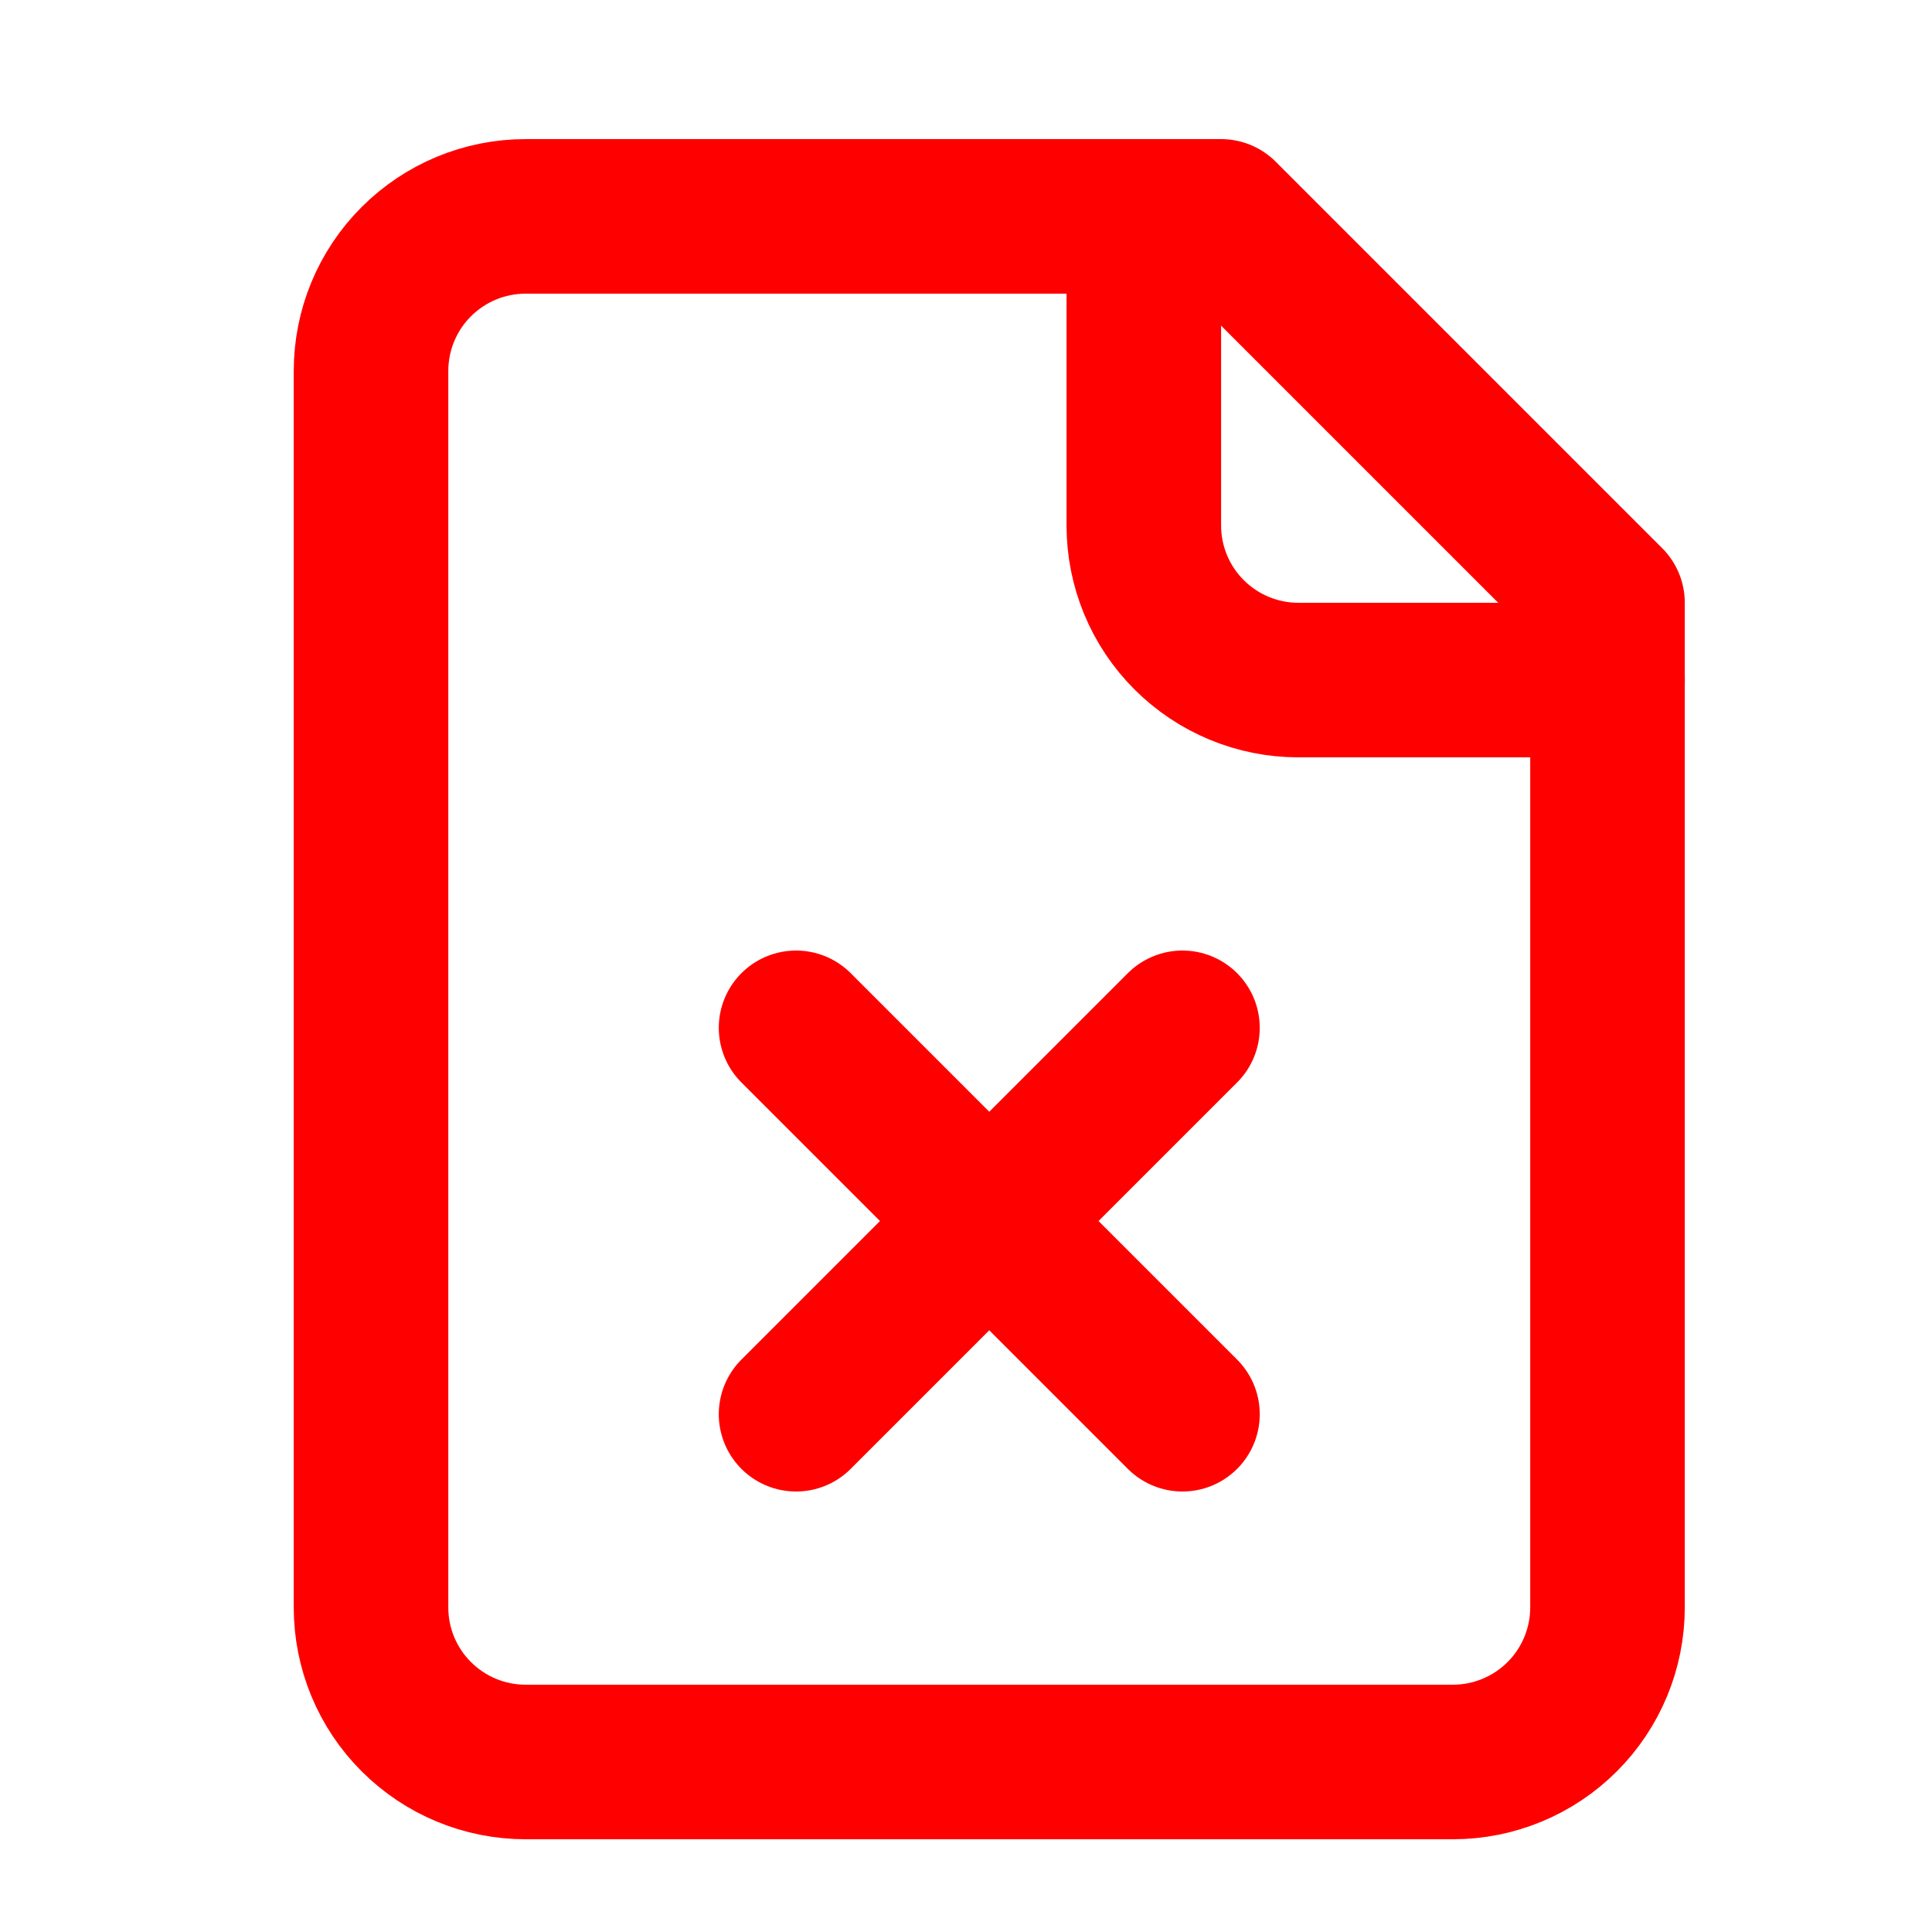
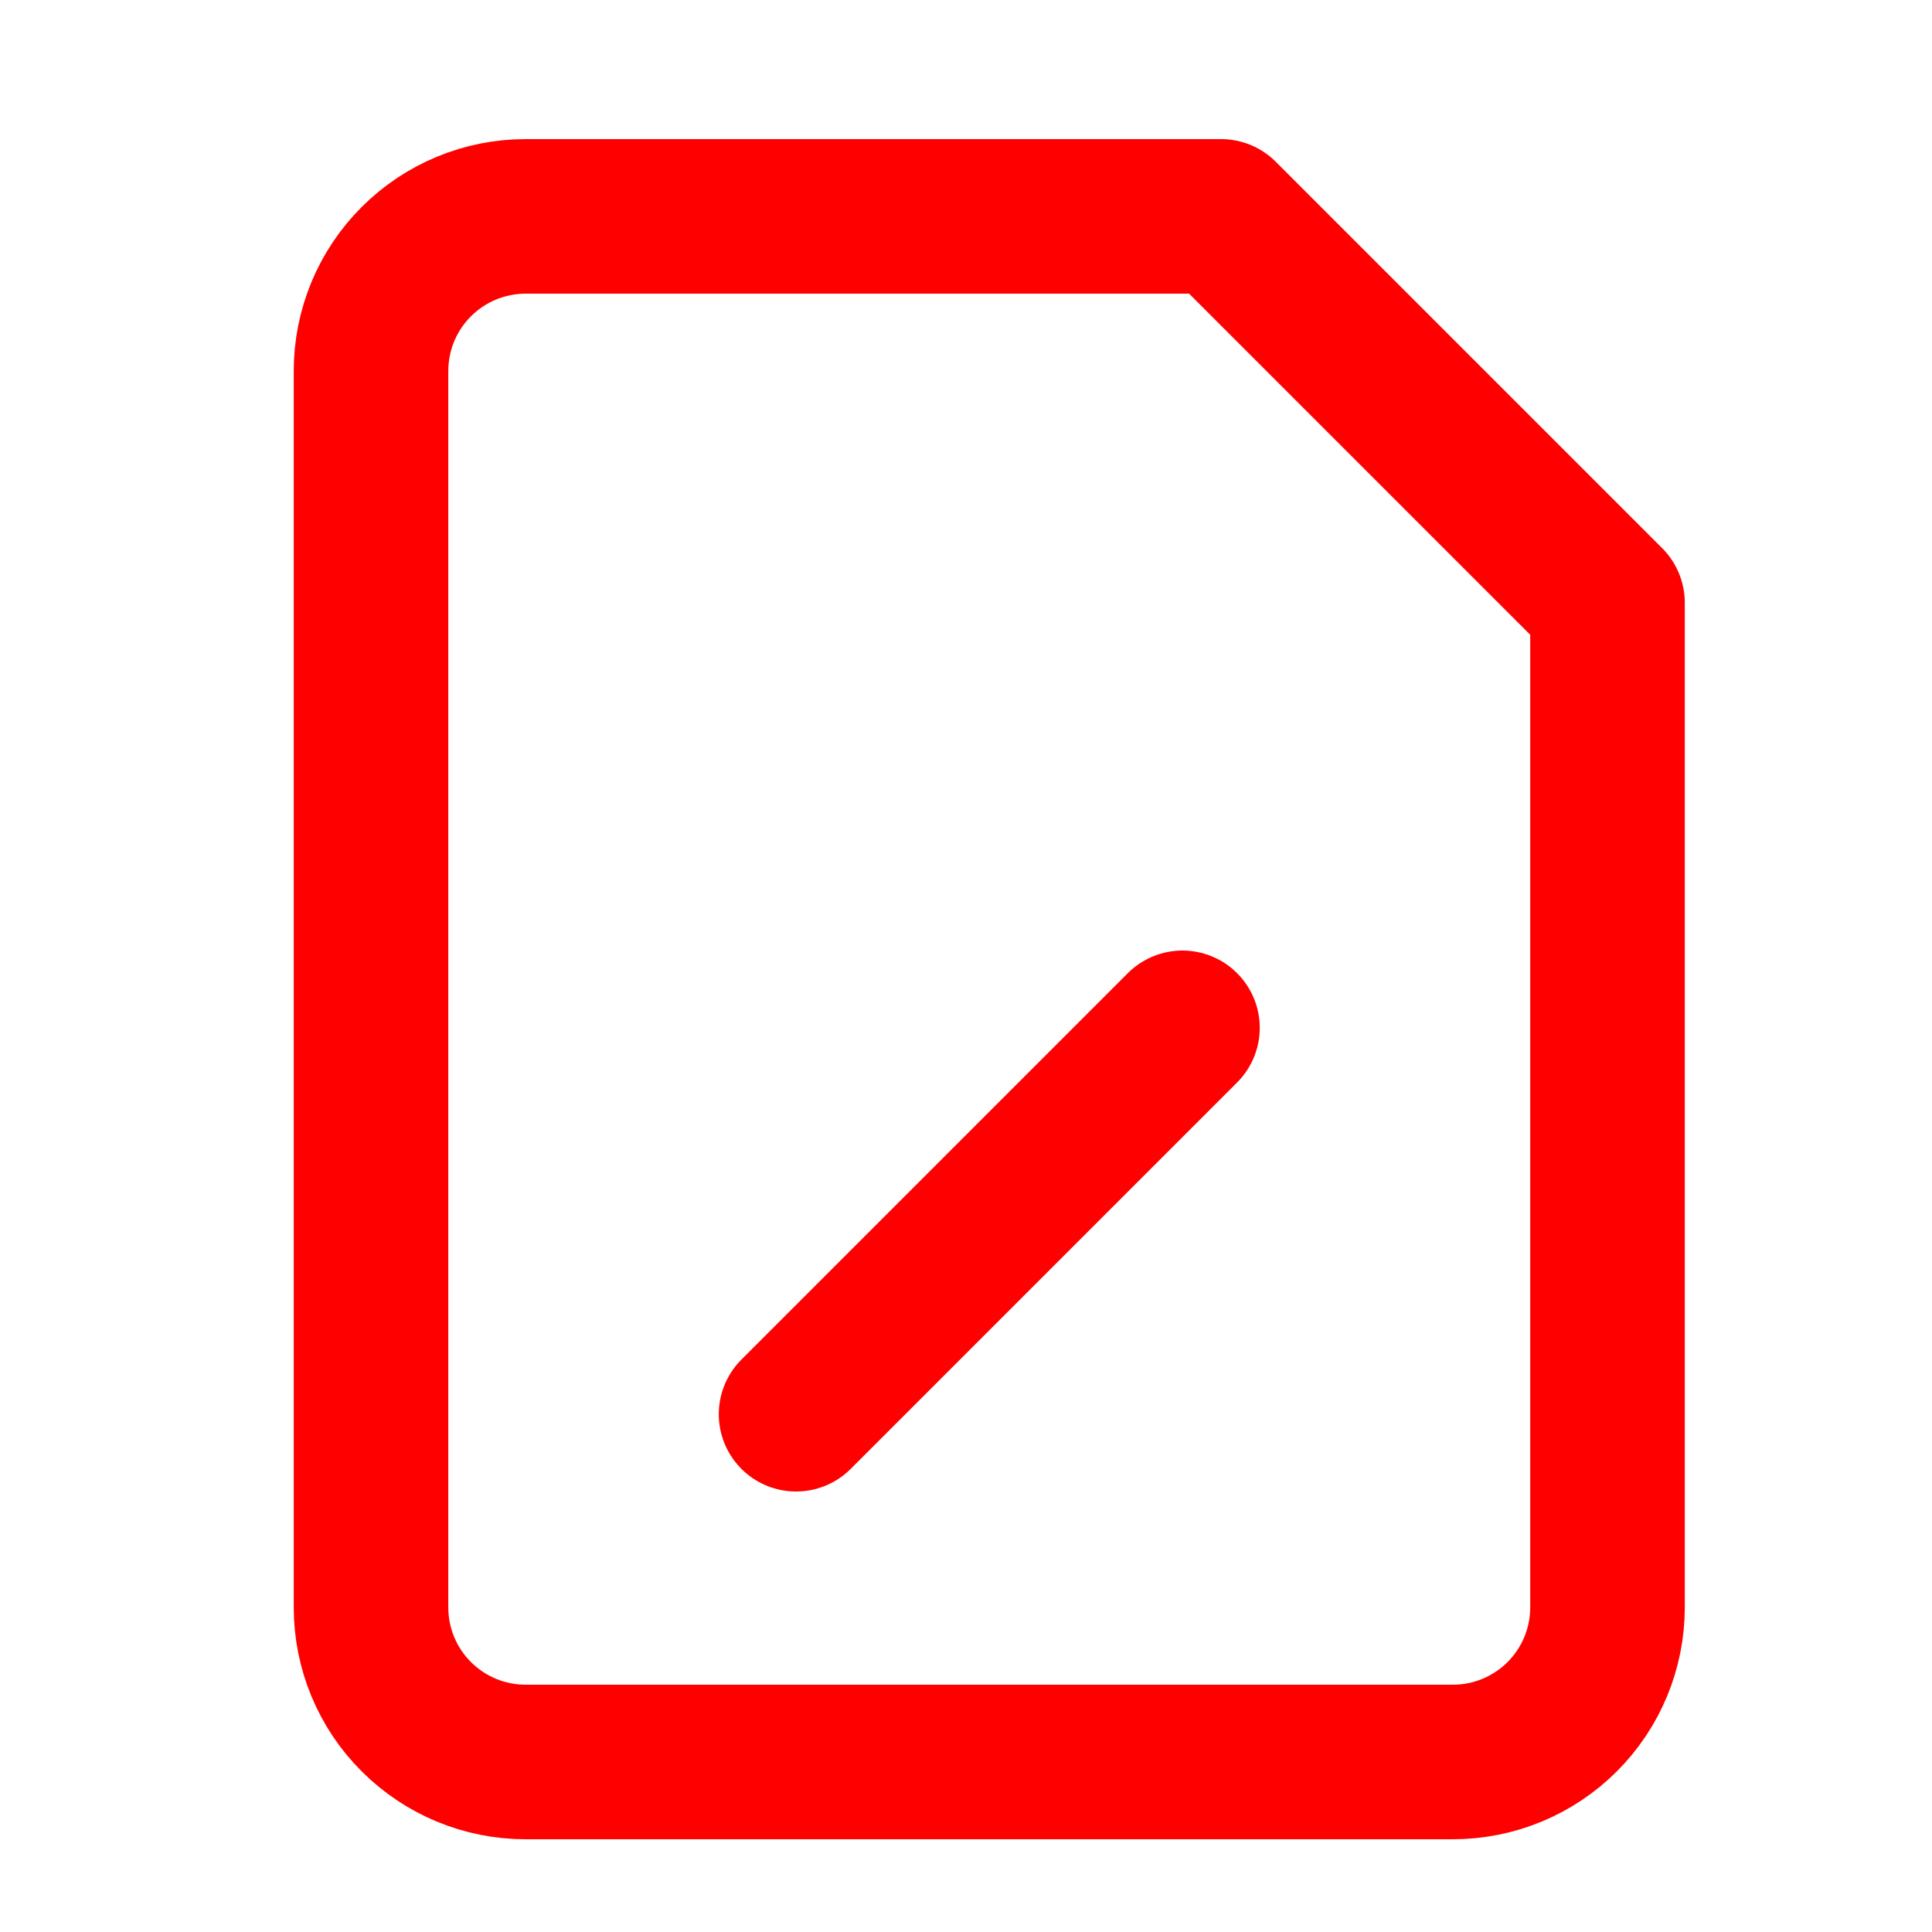
<svg xmlns="http://www.w3.org/2000/svg" width="25" height="25" viewBox="0 0 25 25" fill="none">
  <path d="M15.801 2.8H6.801C6.27 2.8 5.762 3.011 5.387 3.386C5.011 3.761 4.801 4.27 4.801 4.8V20.8C4.801 21.331 5.011 21.839 5.387 22.214C5.762 22.589 6.27 22.8 6.801 22.8H18.801C19.331 22.8 19.84 22.589 20.215 22.214C20.59 21.839 20.801 21.331 20.801 20.8V7.8L15.801 2.8Z" stroke="#FF0000" stroke-width="2" stroke-linecap="round" stroke-linejoin="round" />
-   <path d="M14.801 2.8V6.8C14.801 7.33 15.011 7.839 15.387 8.214C15.762 8.589 16.27 8.8 16.801 8.8H20.801" stroke="#FF0000" stroke-width="2" stroke-linecap="round" stroke-linejoin="round" />
  <path d="M15.301 13.3L10.301 18.3" stroke="#FF0000" stroke-width="2" stroke-linecap="round" stroke-linejoin="round" />
-   <path d="M10.301 13.3L15.301 18.3" stroke="#FF0000" stroke-width="2" stroke-linecap="round" stroke-linejoin="round" />
</svg>